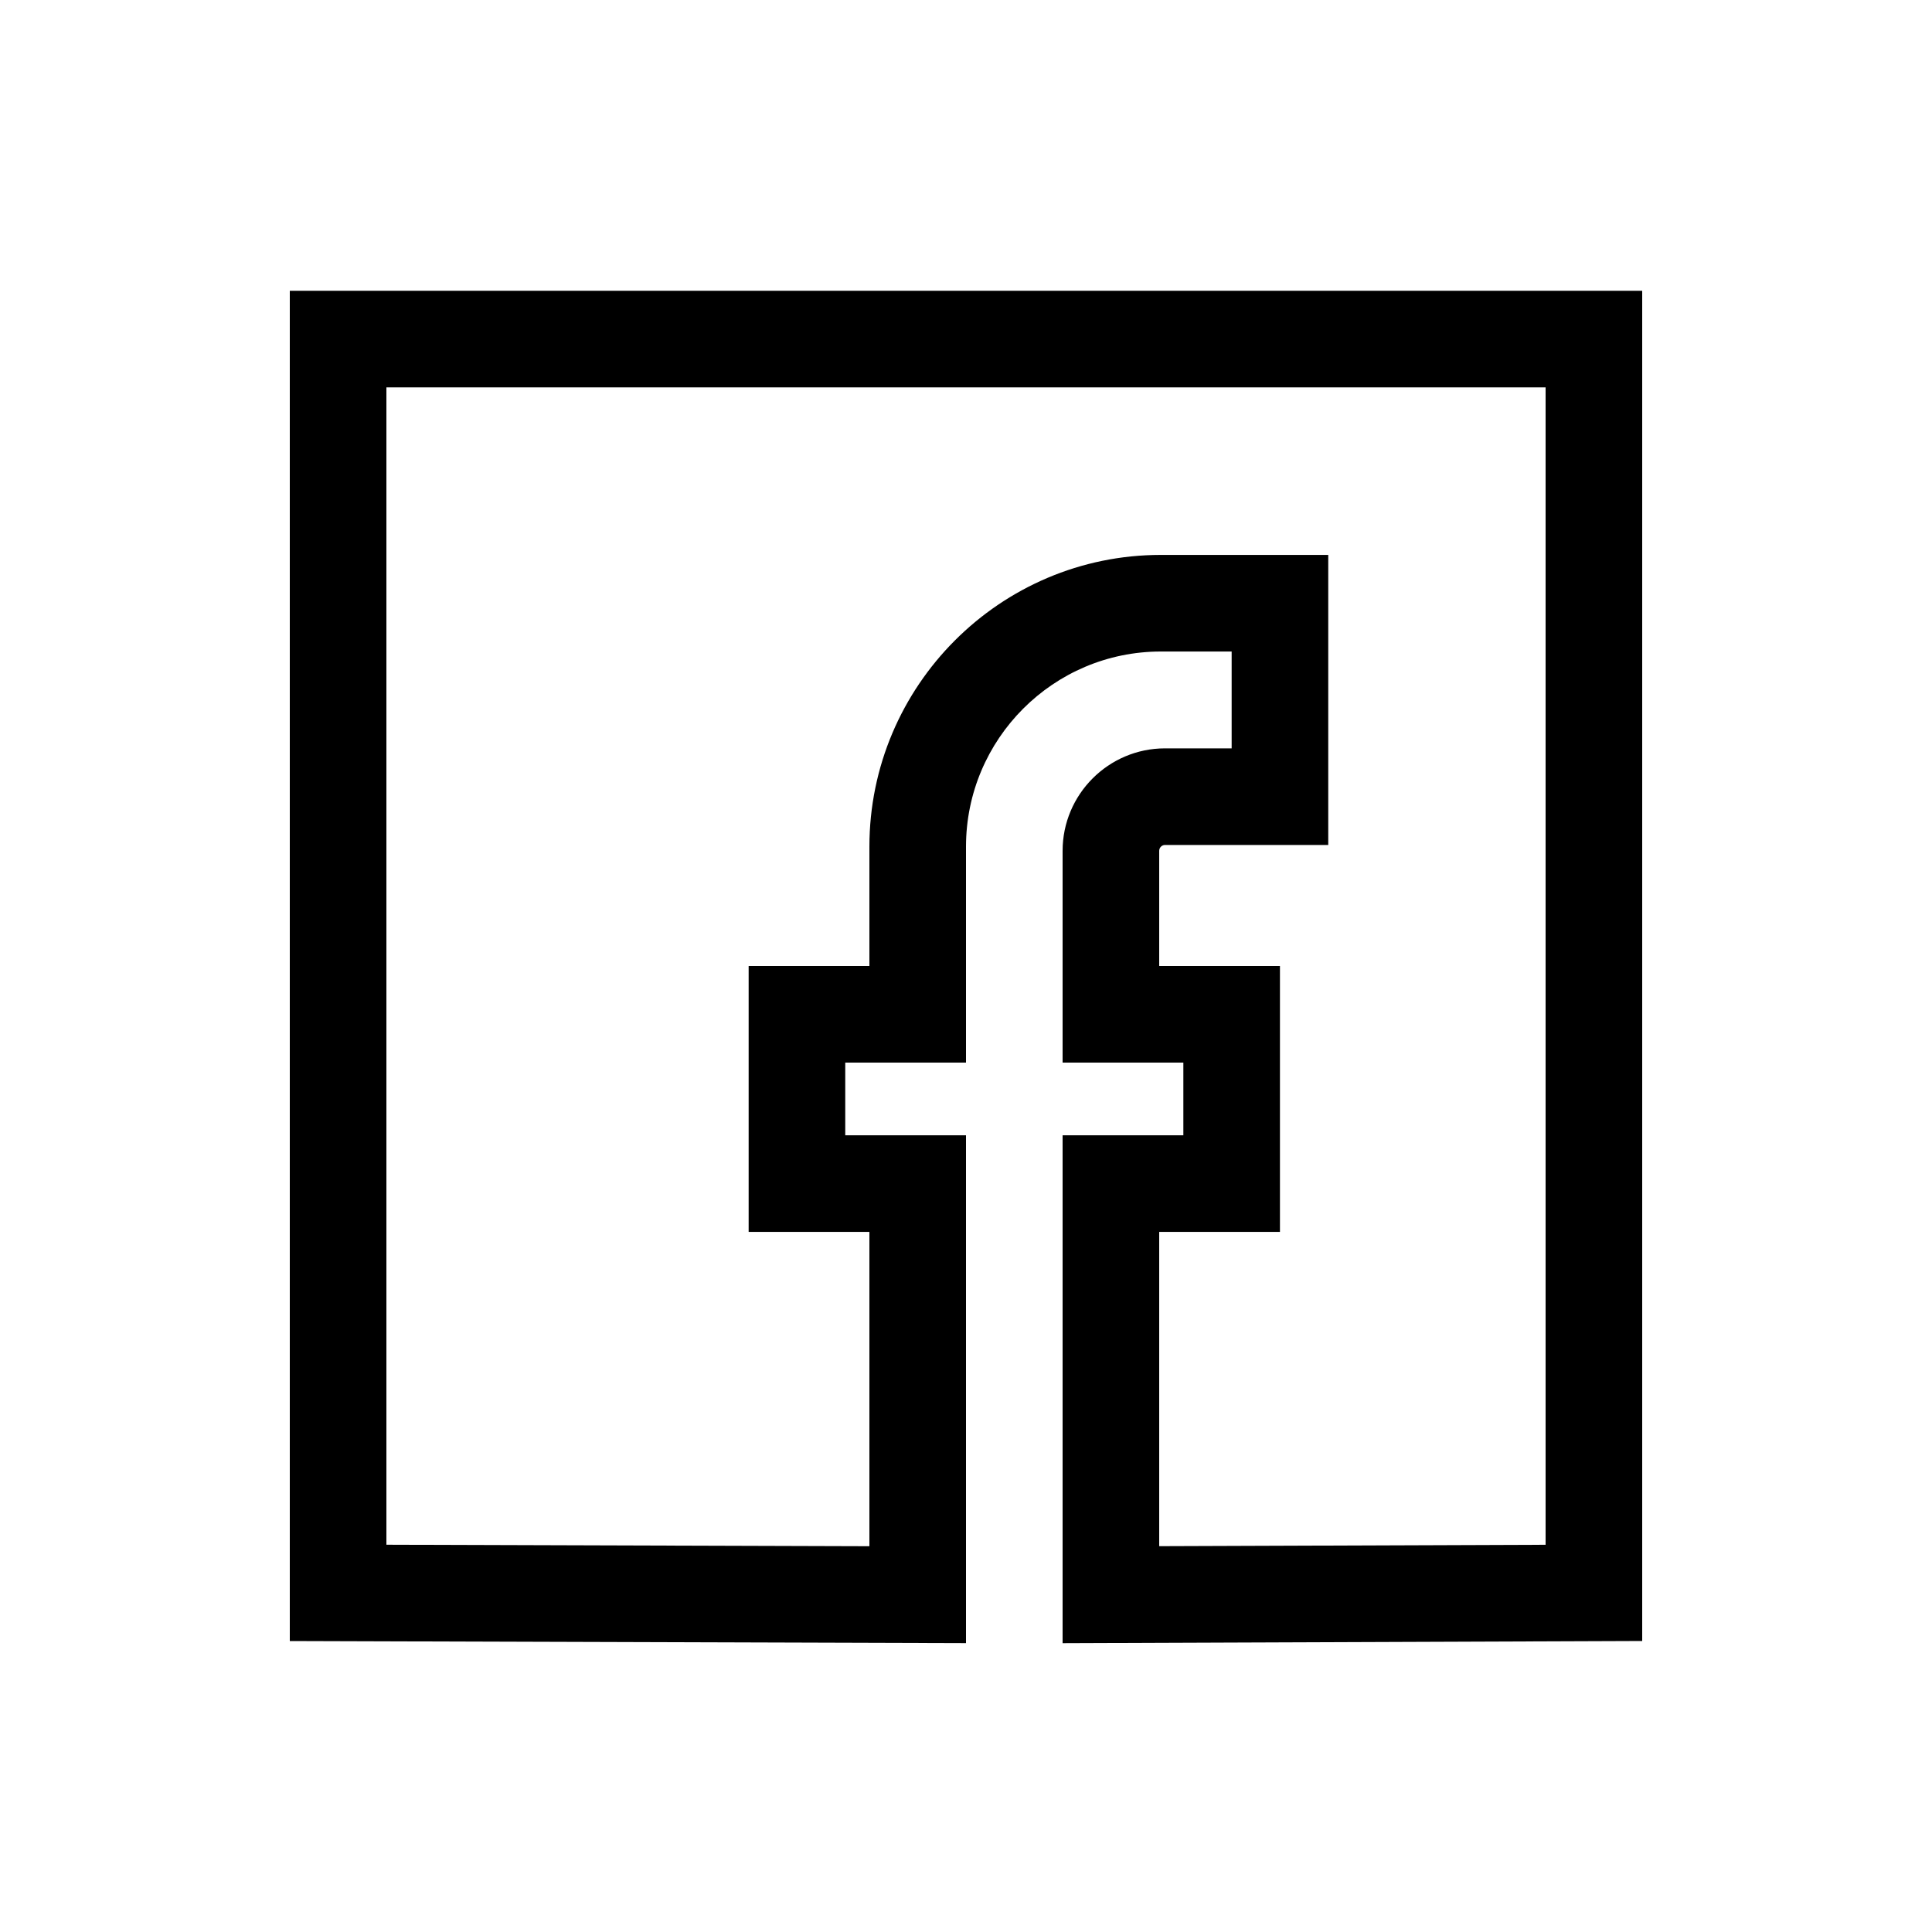
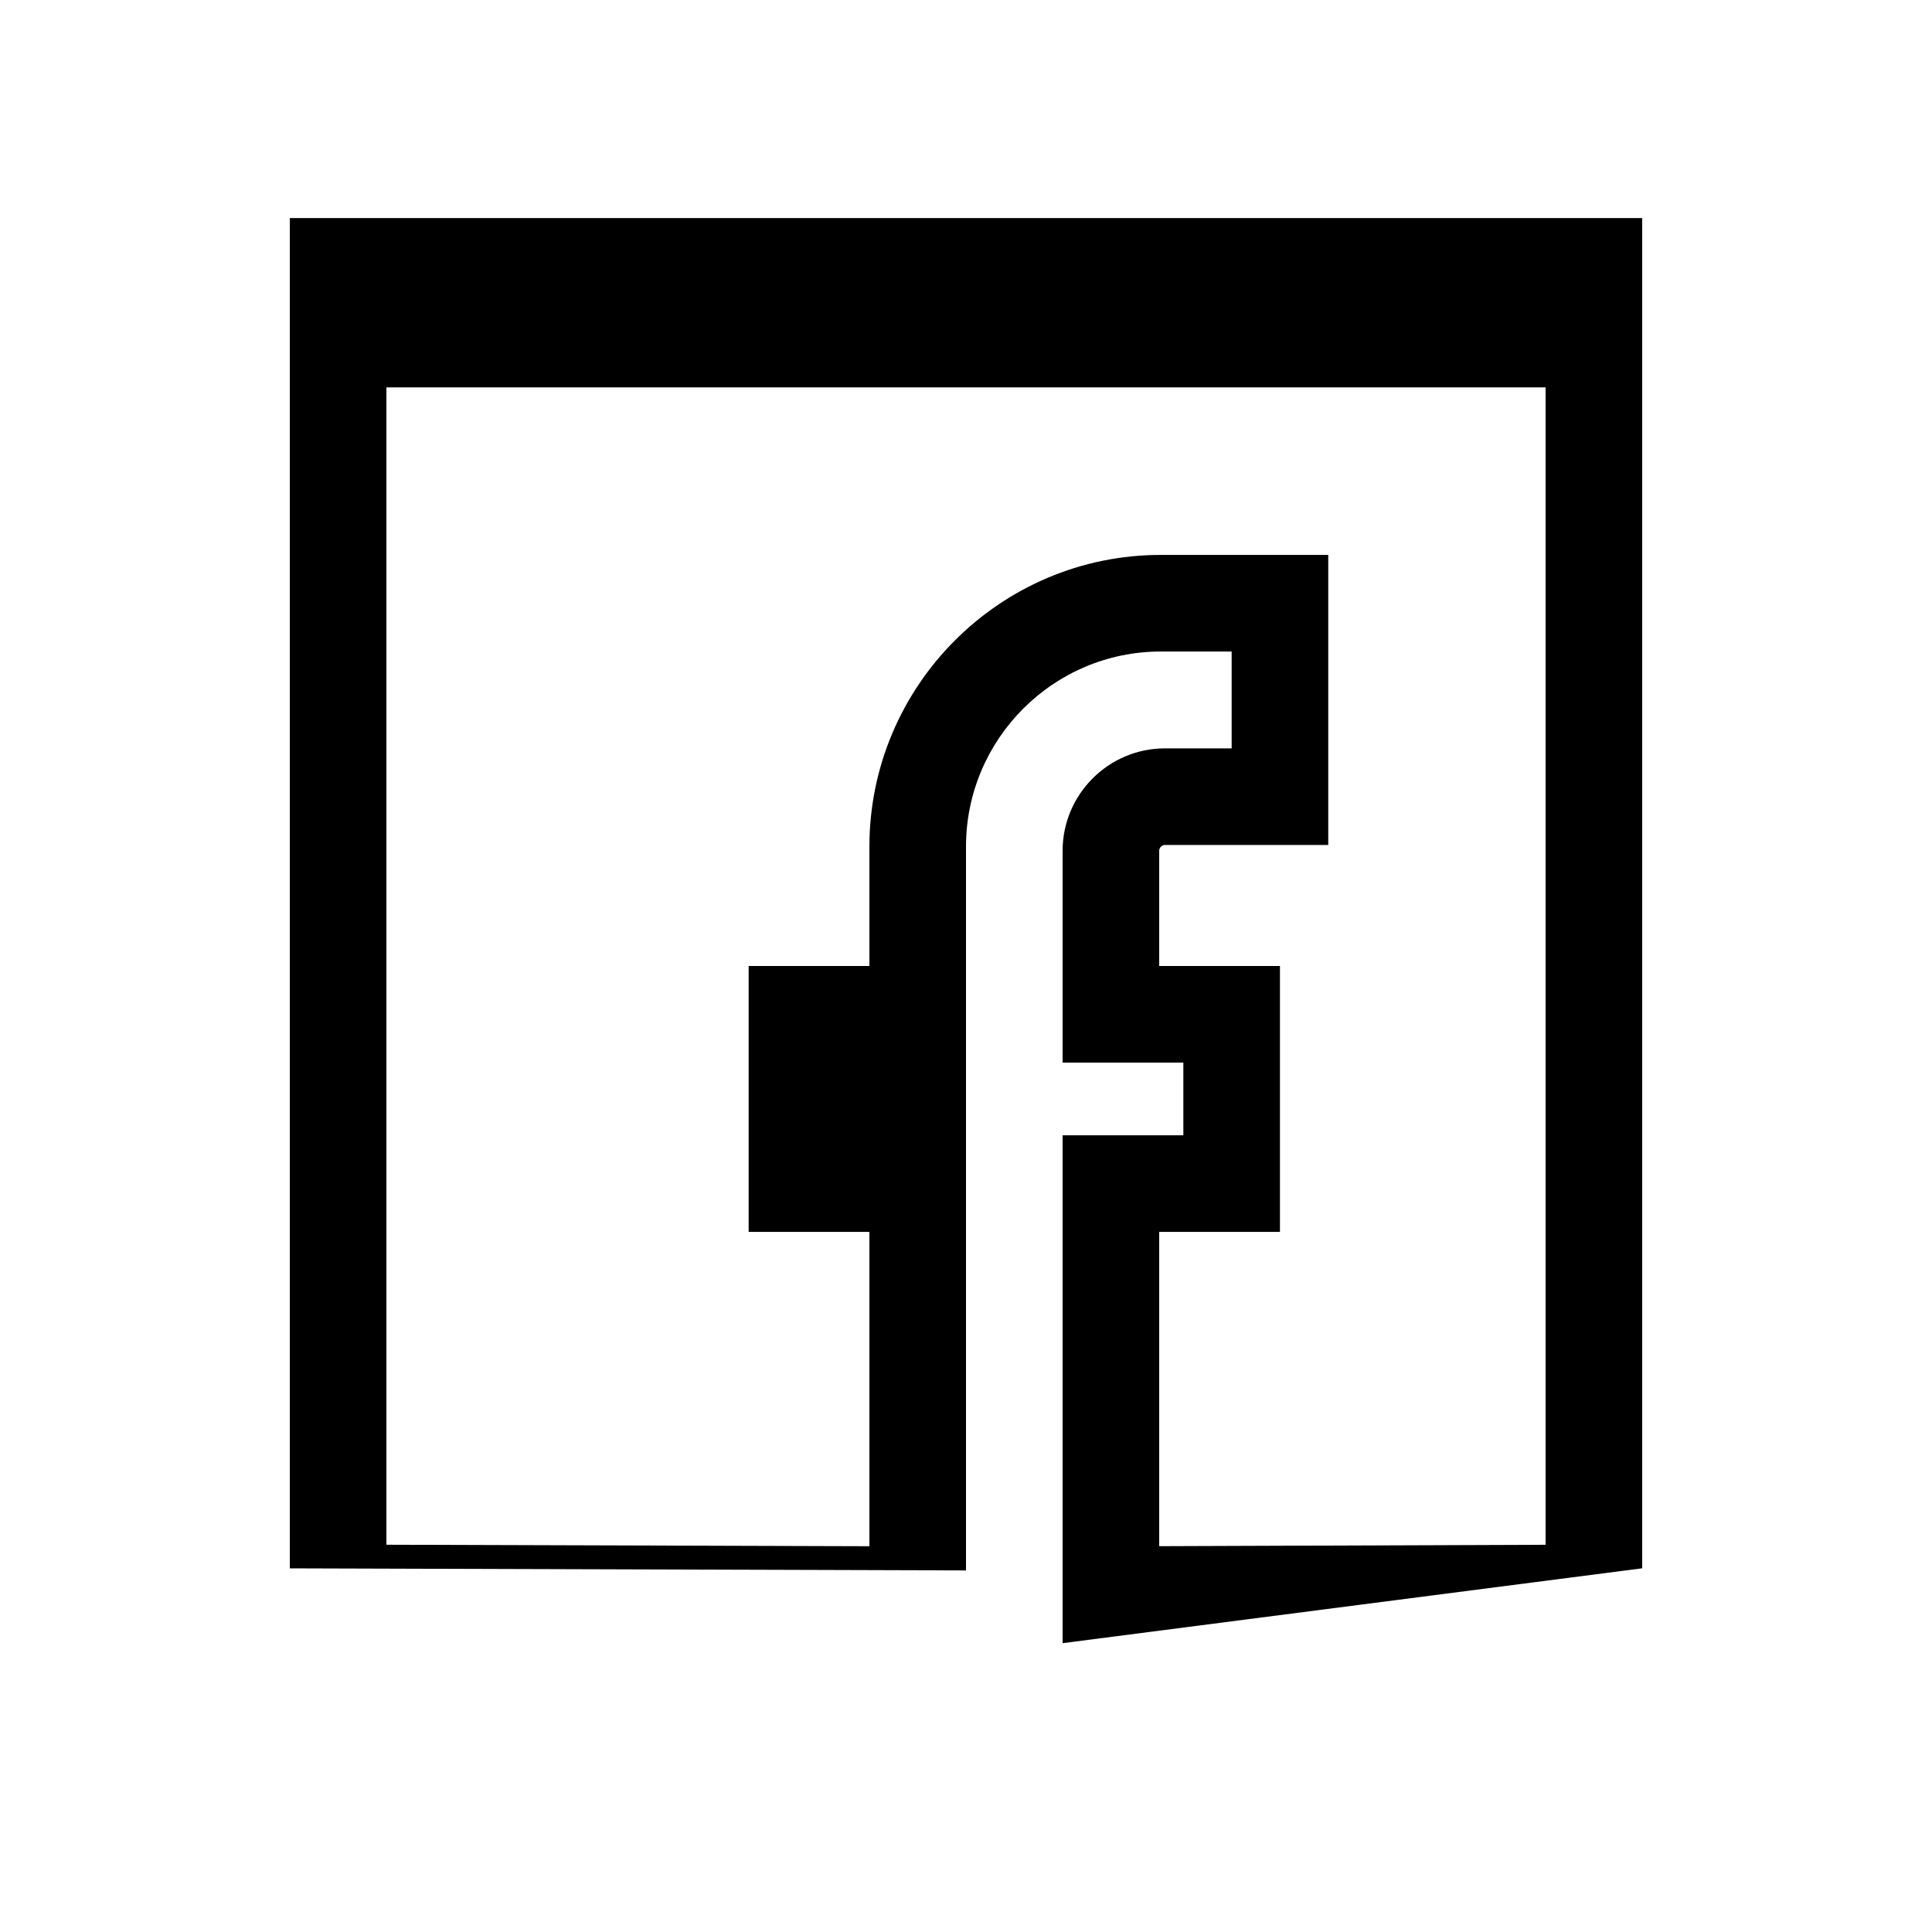
<svg xmlns="http://www.w3.org/2000/svg" viewBox="0 0 40 40" width="40" height="40">
-   <path fill="currentColor" d="m22 34.02v-10.515h2.5v-1.505h-2.5v-4.384c0-1.17.951-2.122 2.12-2.122h1.38v-2.005h-1.467c-2.224 0-4.033 1.812-4.033 4.04v4.471h-2.5v1.505h2.5v10.514l-14-.043v-27.956h28v27.955zm-14-2.038 10 .031v-6.508h-2.5v-5.505h2.5v-2.471c0-3.33 2.707-6.04 6.033-6.04h3.467v6.005h-3.38c-.066 0-.12.055-.12.122v2.384h2.5v5.505h-2.5v6.507l8-.029v-23.963h-24z" />
+   <path fill="currentColor" d="m22 34.02v-10.515h2.5v-1.505h-2.5v-4.384c0-1.17.951-2.122 2.12-2.122h1.38v-2.005h-1.467c-2.224 0-4.033 1.812-4.033 4.04v4.471h-2.5h2.5v10.514l-14-.043v-27.956h28v27.955zm-14-2.038 10 .031v-6.508h-2.5v-5.505h2.5v-2.471c0-3.33 2.707-6.04 6.033-6.04h3.467v6.005h-3.38c-.066 0-.12.055-.12.122v2.384h2.5v5.505h-2.5v6.507l8-.029v-23.963h-24z" />
</svg>